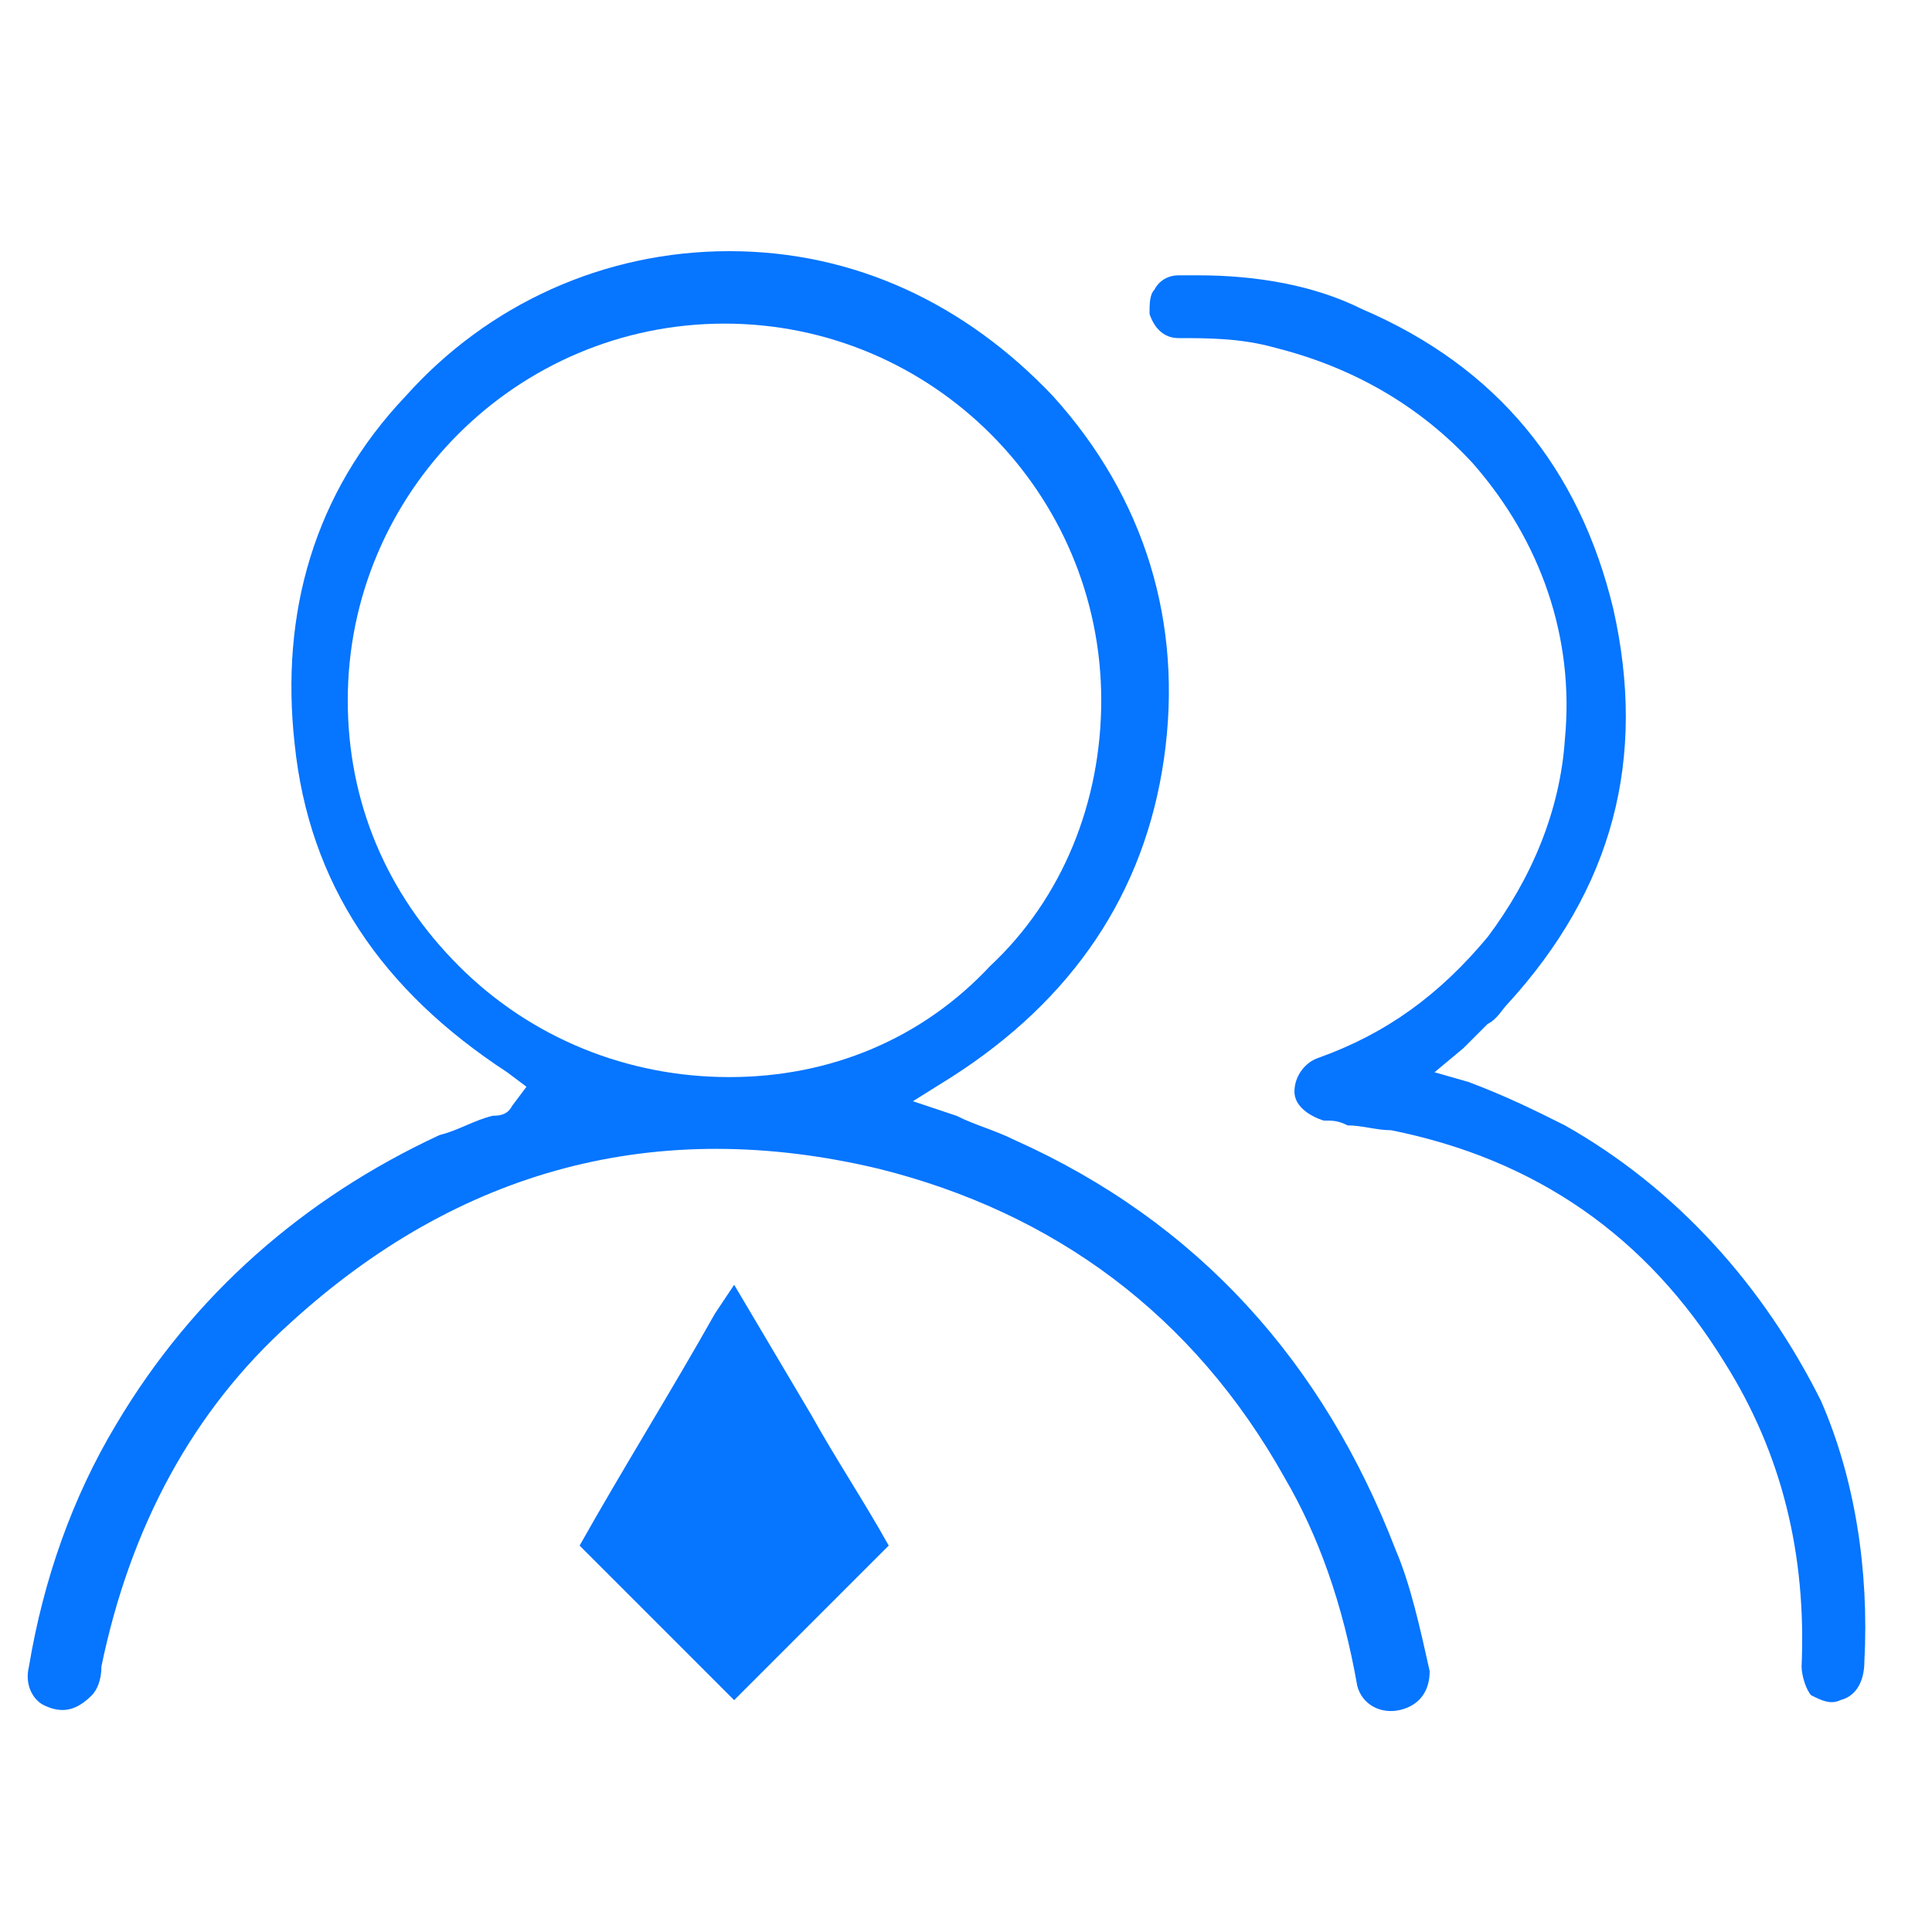
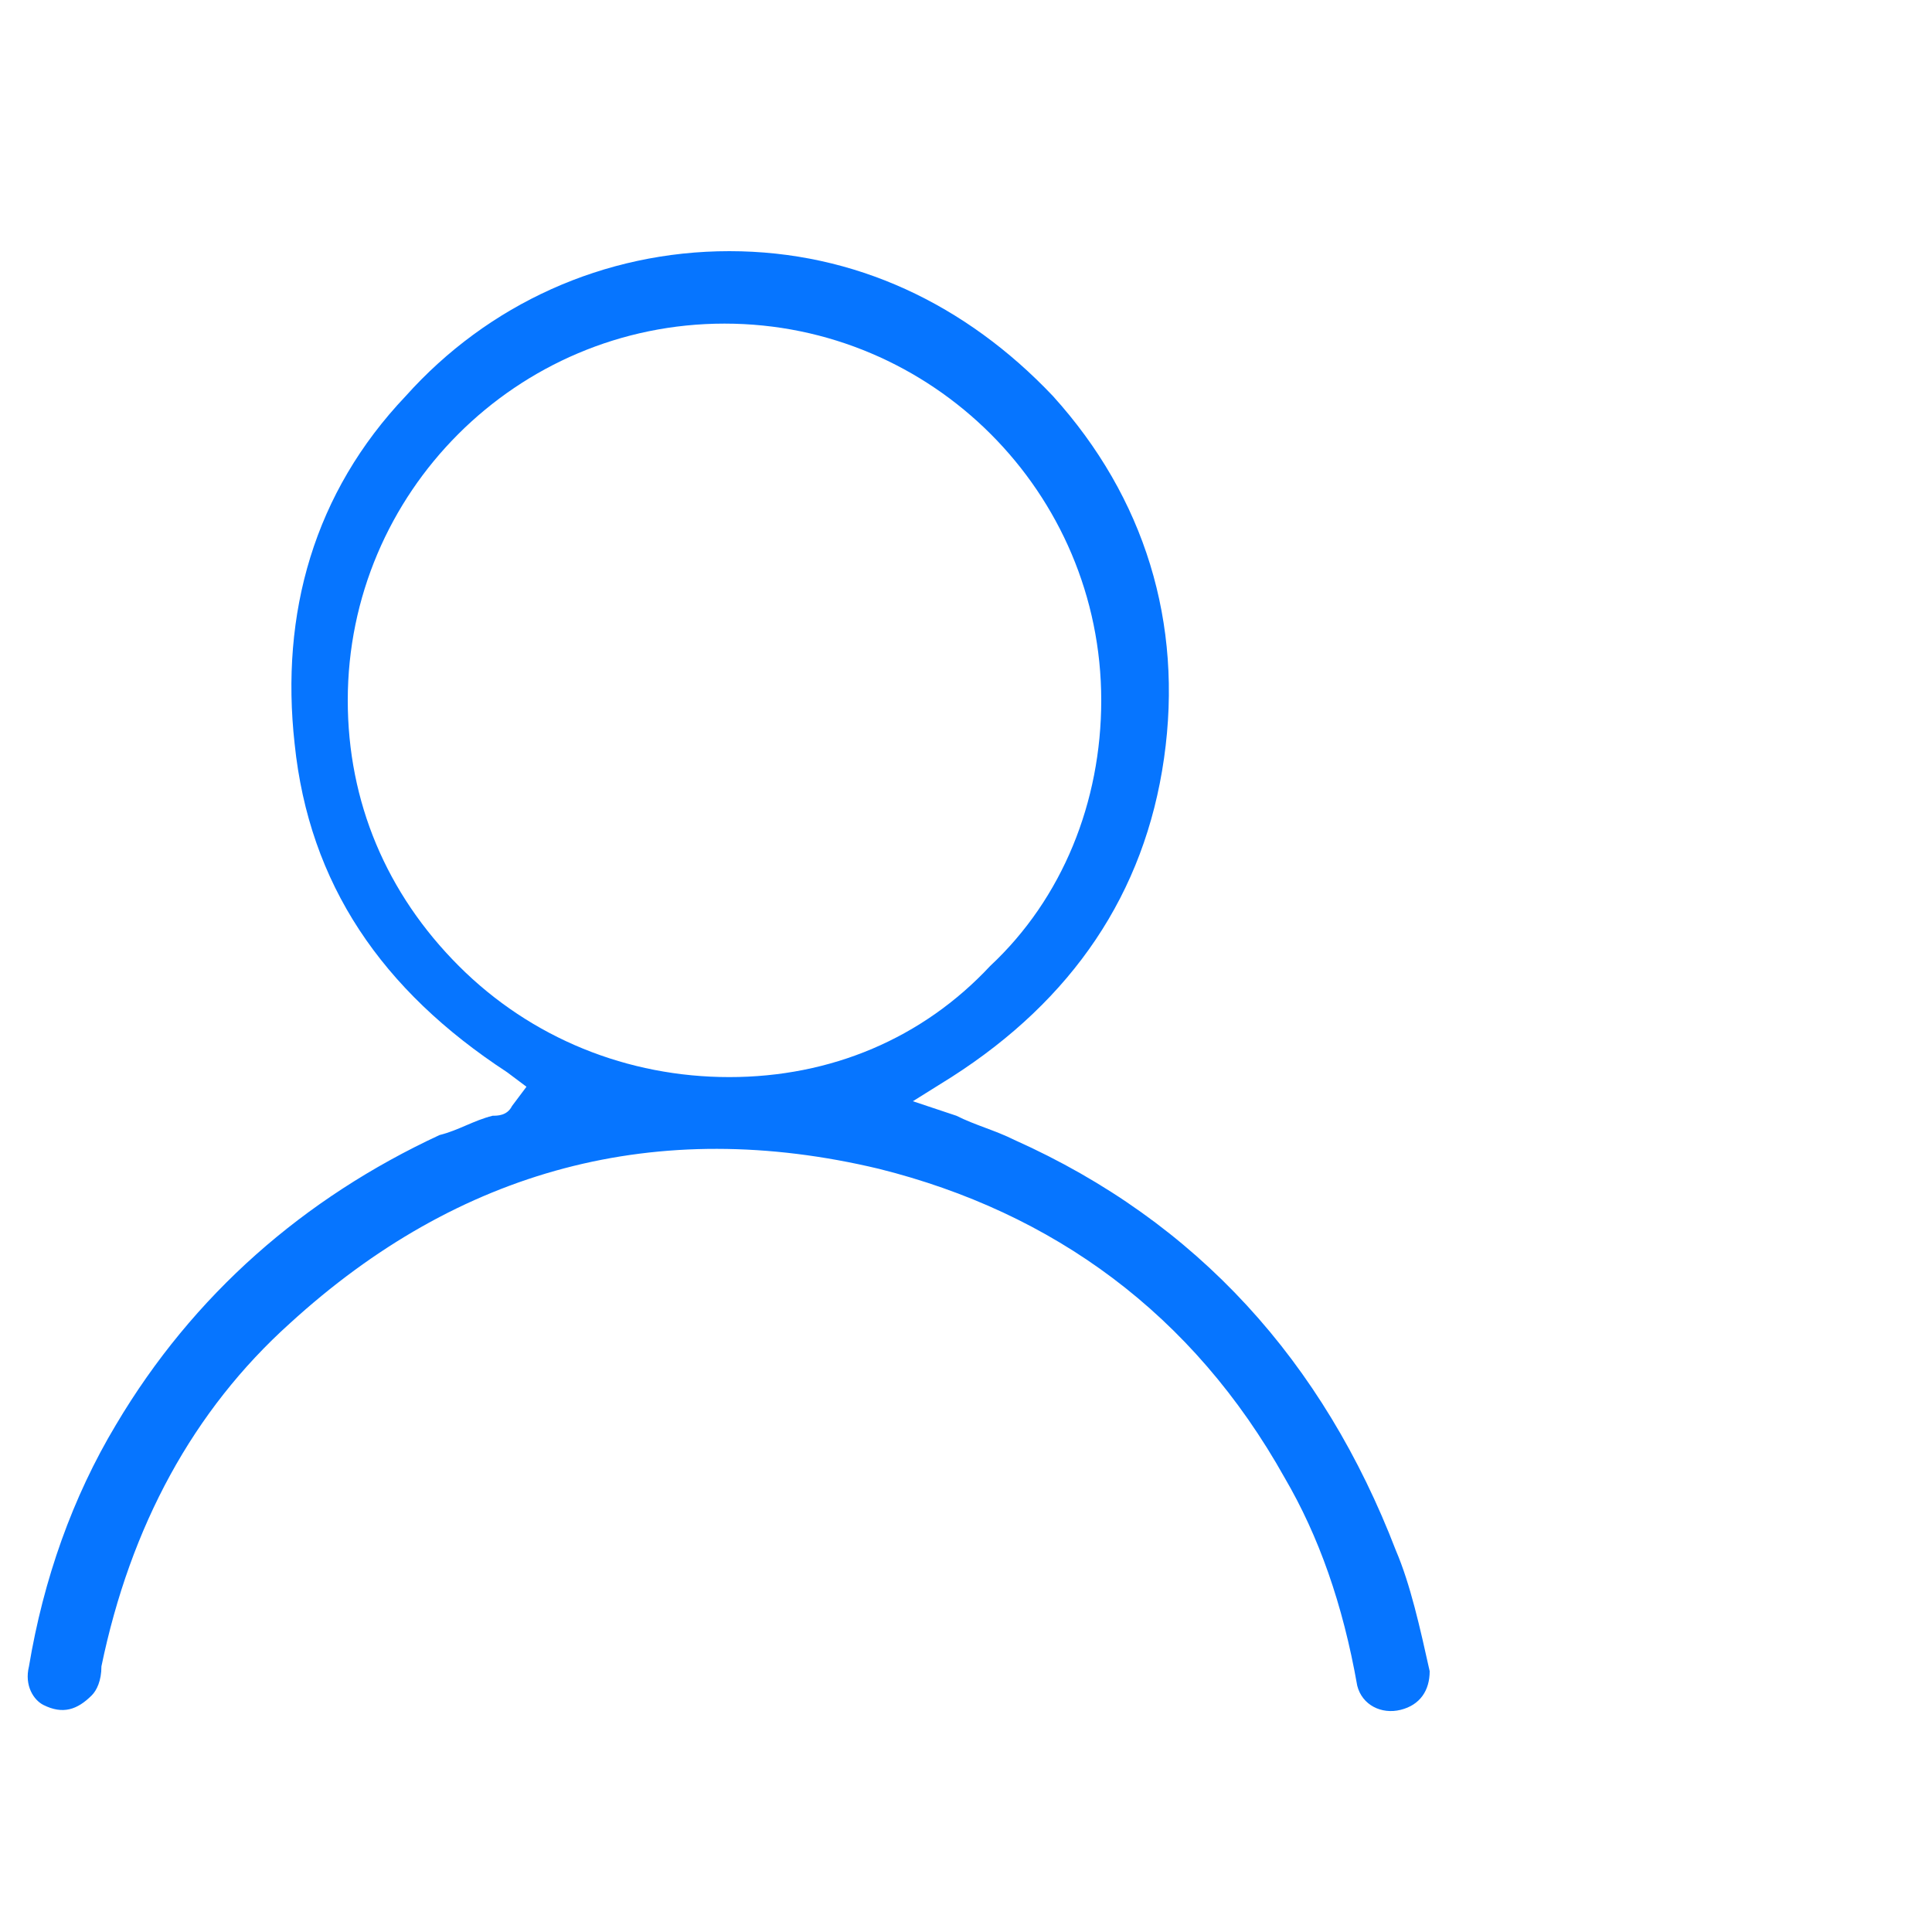
<svg xmlns="http://www.w3.org/2000/svg" t="1607581050643" class="icon" viewBox="0 0 1024 1024" version="1.1" p-id="8409" width="34" height="34">
  <defs>
    <style type="text/css" />
  </defs>
-   <path d="M829.44 596.48c-15.36-7.68-30.72-15.36-51.2-23.04l-17.92-5.12 15.36-12.8 5.12-5.12 7.68-7.68c5.12-2.56 7.68-7.68 10.24-10.24 56.32-61.44 74.24-130.56 56.32-209.92-17.92-74.24-61.44-128-133.12-158.72-25.6-12.8-56.32-17.92-87.04-17.92h-10.24c-5.12 0-10.24 2.56-12.8 7.68-2.56 2.56-2.56 7.68-2.56 12.8 2.56 7.68 7.68 12.8 15.36 12.8 15.36 0 33.28 0 51.2 5.12 40.96 10.24 76.8 30.72 104.96 61.44 35.84 40.96 53.76 92.16 48.64 145.92-2.56 38.4-17.92 74.24-40.96 104.96-25.6 30.72-53.76 51.2-89.6 64-7.68 2.56-12.8 10.24-12.8 17.92 0 7.68 7.68 12.8 15.36 15.36 5.12 0 7.68 0 12.8 2.56 7.68 0 15.36 2.56 23.04 2.56 76.8 15.36 135.68 56.32 176.64 122.88 30.72 48.64 43.52 102.4 40.96 161.28 0 5.12 2.56 12.8 5.12 15.36 5.12 2.56 10.24 5.12 15.36 2.56 10.24-2.56 12.8-12.8 12.8-20.48 2.56-48.64-5.12-97.28-23.04-138.24-30.72-61.44-76.8-112.64-135.68-145.92zM389.12 680.96l-10.24 15.36c-23.04 40.96-48.64 81.92-71.68 122.88l81.92 81.92 81.92-81.92c-12.8-23.04-28.16-46.08-40.96-69.12l-40.96-69.12z" p-id="8410" fill="#0675FF" />
  <path d="M739.84 821.76c-38.4-99.84-104.96-174.08-202.24-217.6-10.24-5.12-20.48-7.68-30.72-12.8l-23.04-7.68 20.48-12.8c64-40.96 102.4-97.28 112.64-168.96 10.24-71.68-10.24-138.24-58.88-192-46.08-48.64-104.96-76.8-171.52-76.8-66.56 0-128 28.16-171.52 76.8-48.64 51.2-66.56 115.2-58.88 184.32 7.68 74.24 46.08 130.56 112.64 174.08l10.24 7.68-7.68 10.24c-2.56 5.12-7.68 5.12-10.24 5.12-10.24 2.56-17.92 7.68-28.16 10.24-71.68 33.28-130.56 84.48-171.52 153.6-23.04 38.4-38.4 81.92-46.08 128-2.56 10.24 2.56 17.92 7.68 20.48 10.24 5.12 17.92 2.56 25.6-5.12 2.56-2.56 5.12-7.68 5.12-15.36 15.36-74.24 48.64-135.68 99.84-181.76 89.6-81.92 194.56-110.08 312.32-81.92 92.16 23.04 166.4 76.8 215.04 163.84 17.92 30.72 30.72 66.56 38.4 110.08 2.56 10.24 12.8 15.36 23.04 12.8s15.36-10.24 15.36-20.48c-5.12-23.04-10.24-46.08-17.92-64z m-353.28-250.88c-53.76 0-104.96-20.48-143.36-58.88s-58.88-87.04-58.88-140.8c0-110.08 89.6-199.68 199.68-199.68s199.68 89.6 199.68 199.68c0 53.76-20.48 104.96-58.88 140.8-35.84 38.4-84.48 58.88-138.24 58.88z" p-id="8411" fill="#0675FF" />
</svg>